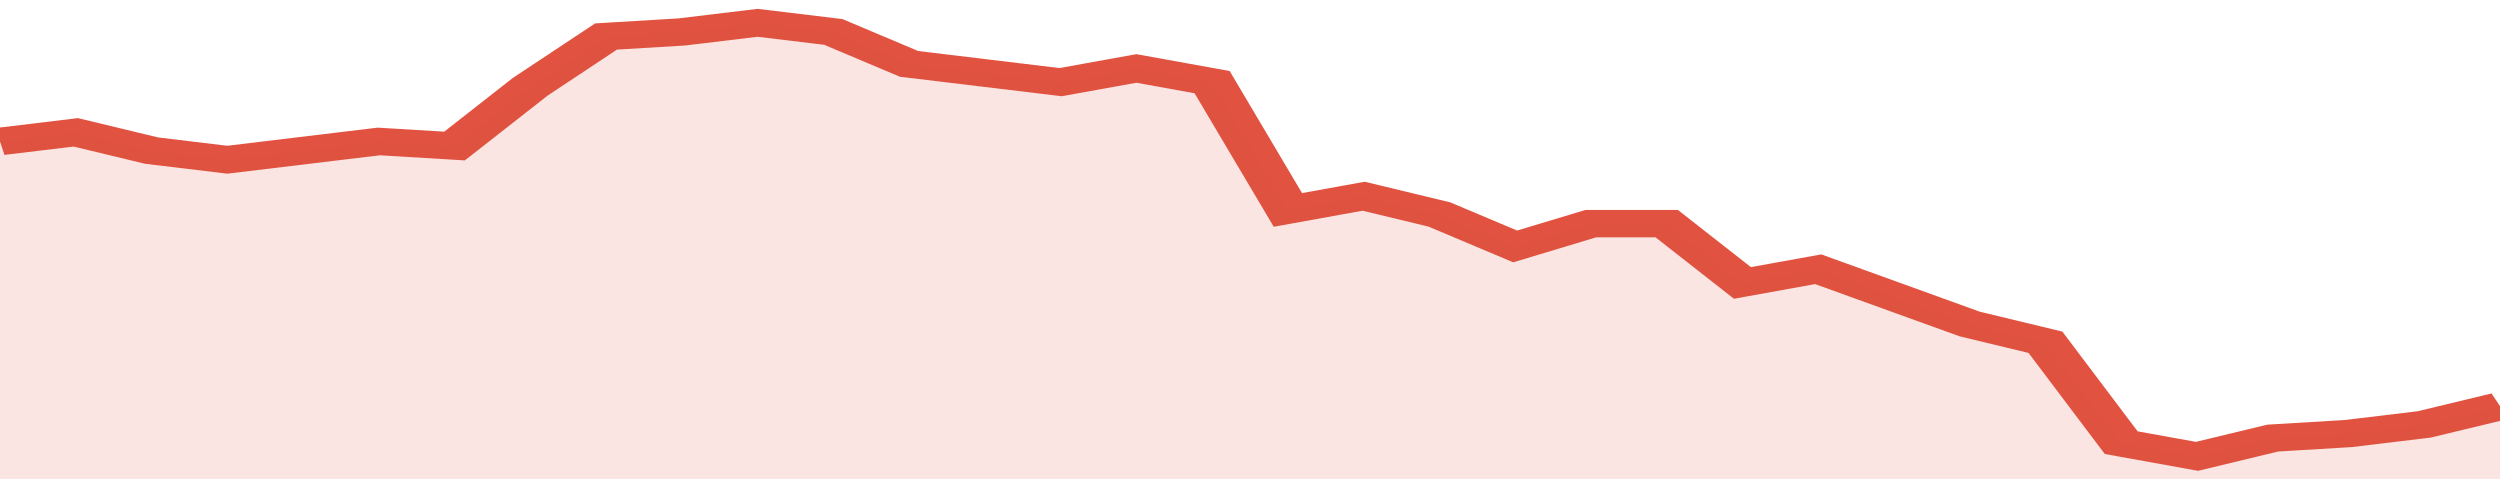
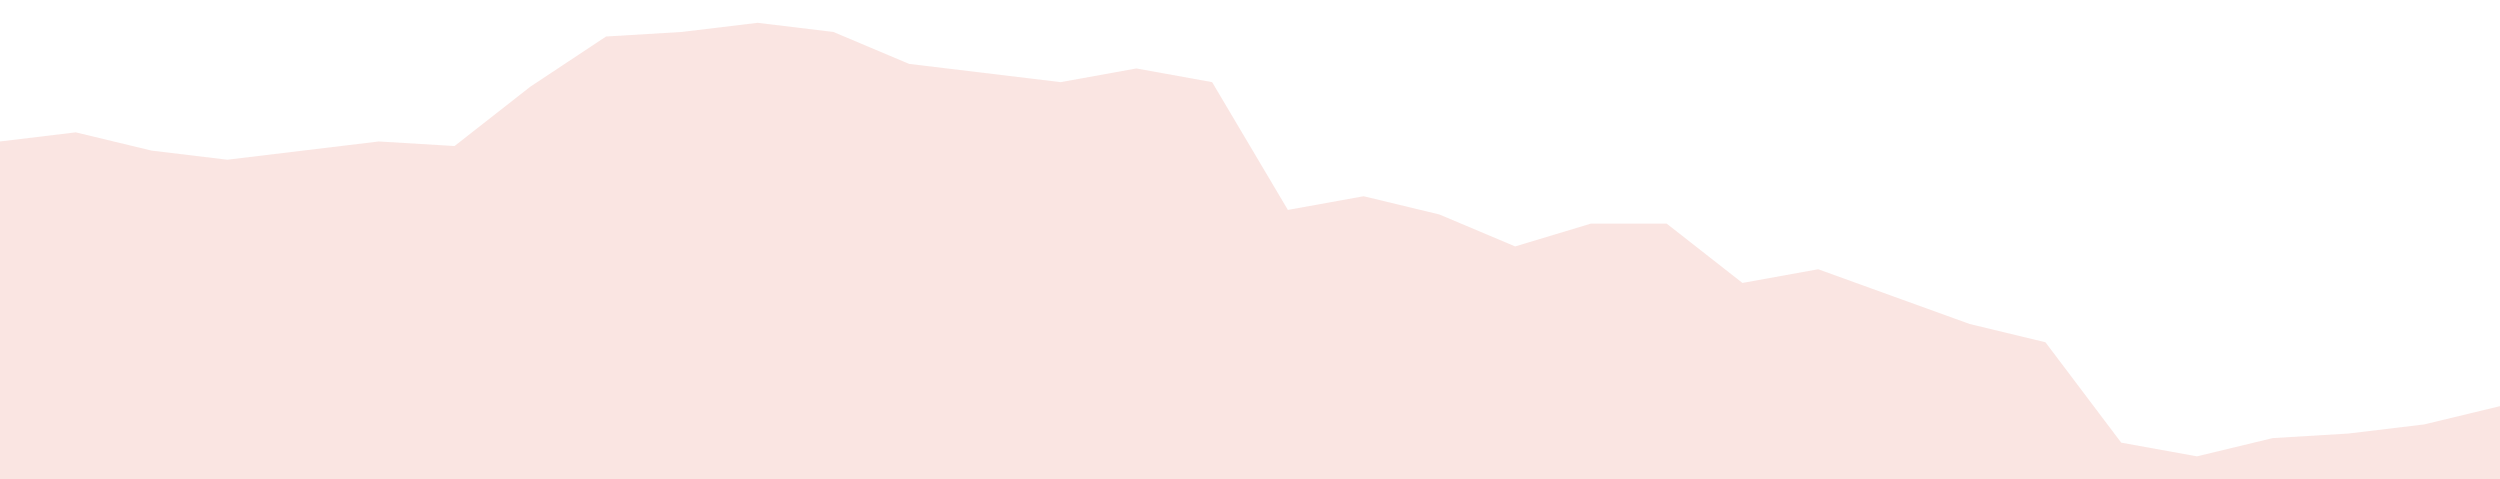
<svg xmlns="http://www.w3.org/2000/svg" viewBox="0 0 330 105" width="120" height="23" preserveAspectRatio="none">
-   <polyline fill="none" stroke="#E15241" stroke-width="6" points="0, 31 10, 29 20, 33 30, 35 40, 33 50, 31 60, 32 70, 19 80, 8 90, 7 100, 5 110, 7 120, 14 130, 16 140, 18 150, 15 160, 18 170, 46 180, 43 190, 47 200, 54 210, 49 220, 49 230, 62 240, 59 250, 65 260, 71 270, 75 280, 97 290, 100 300, 96 310, 95 320, 93 330, 89 330, 89 "> </polyline>
  <polygon fill="#E15241" opacity="0.15" points="0, 105 0, 31 10, 29 20, 33 30, 35 40, 33 50, 31 60, 32 70, 19 80, 8 90, 7 100, 5 110, 7 120, 14 130, 16 140, 18 150, 15 160, 18 170, 46 180, 43 190, 47 200, 54 210, 49 220, 49 230, 62 240, 59 250, 65 260, 71 270, 75 280, 97 290, 100 300, 96 310, 95 320, 93 330, 89 330, 105 " />
</svg>